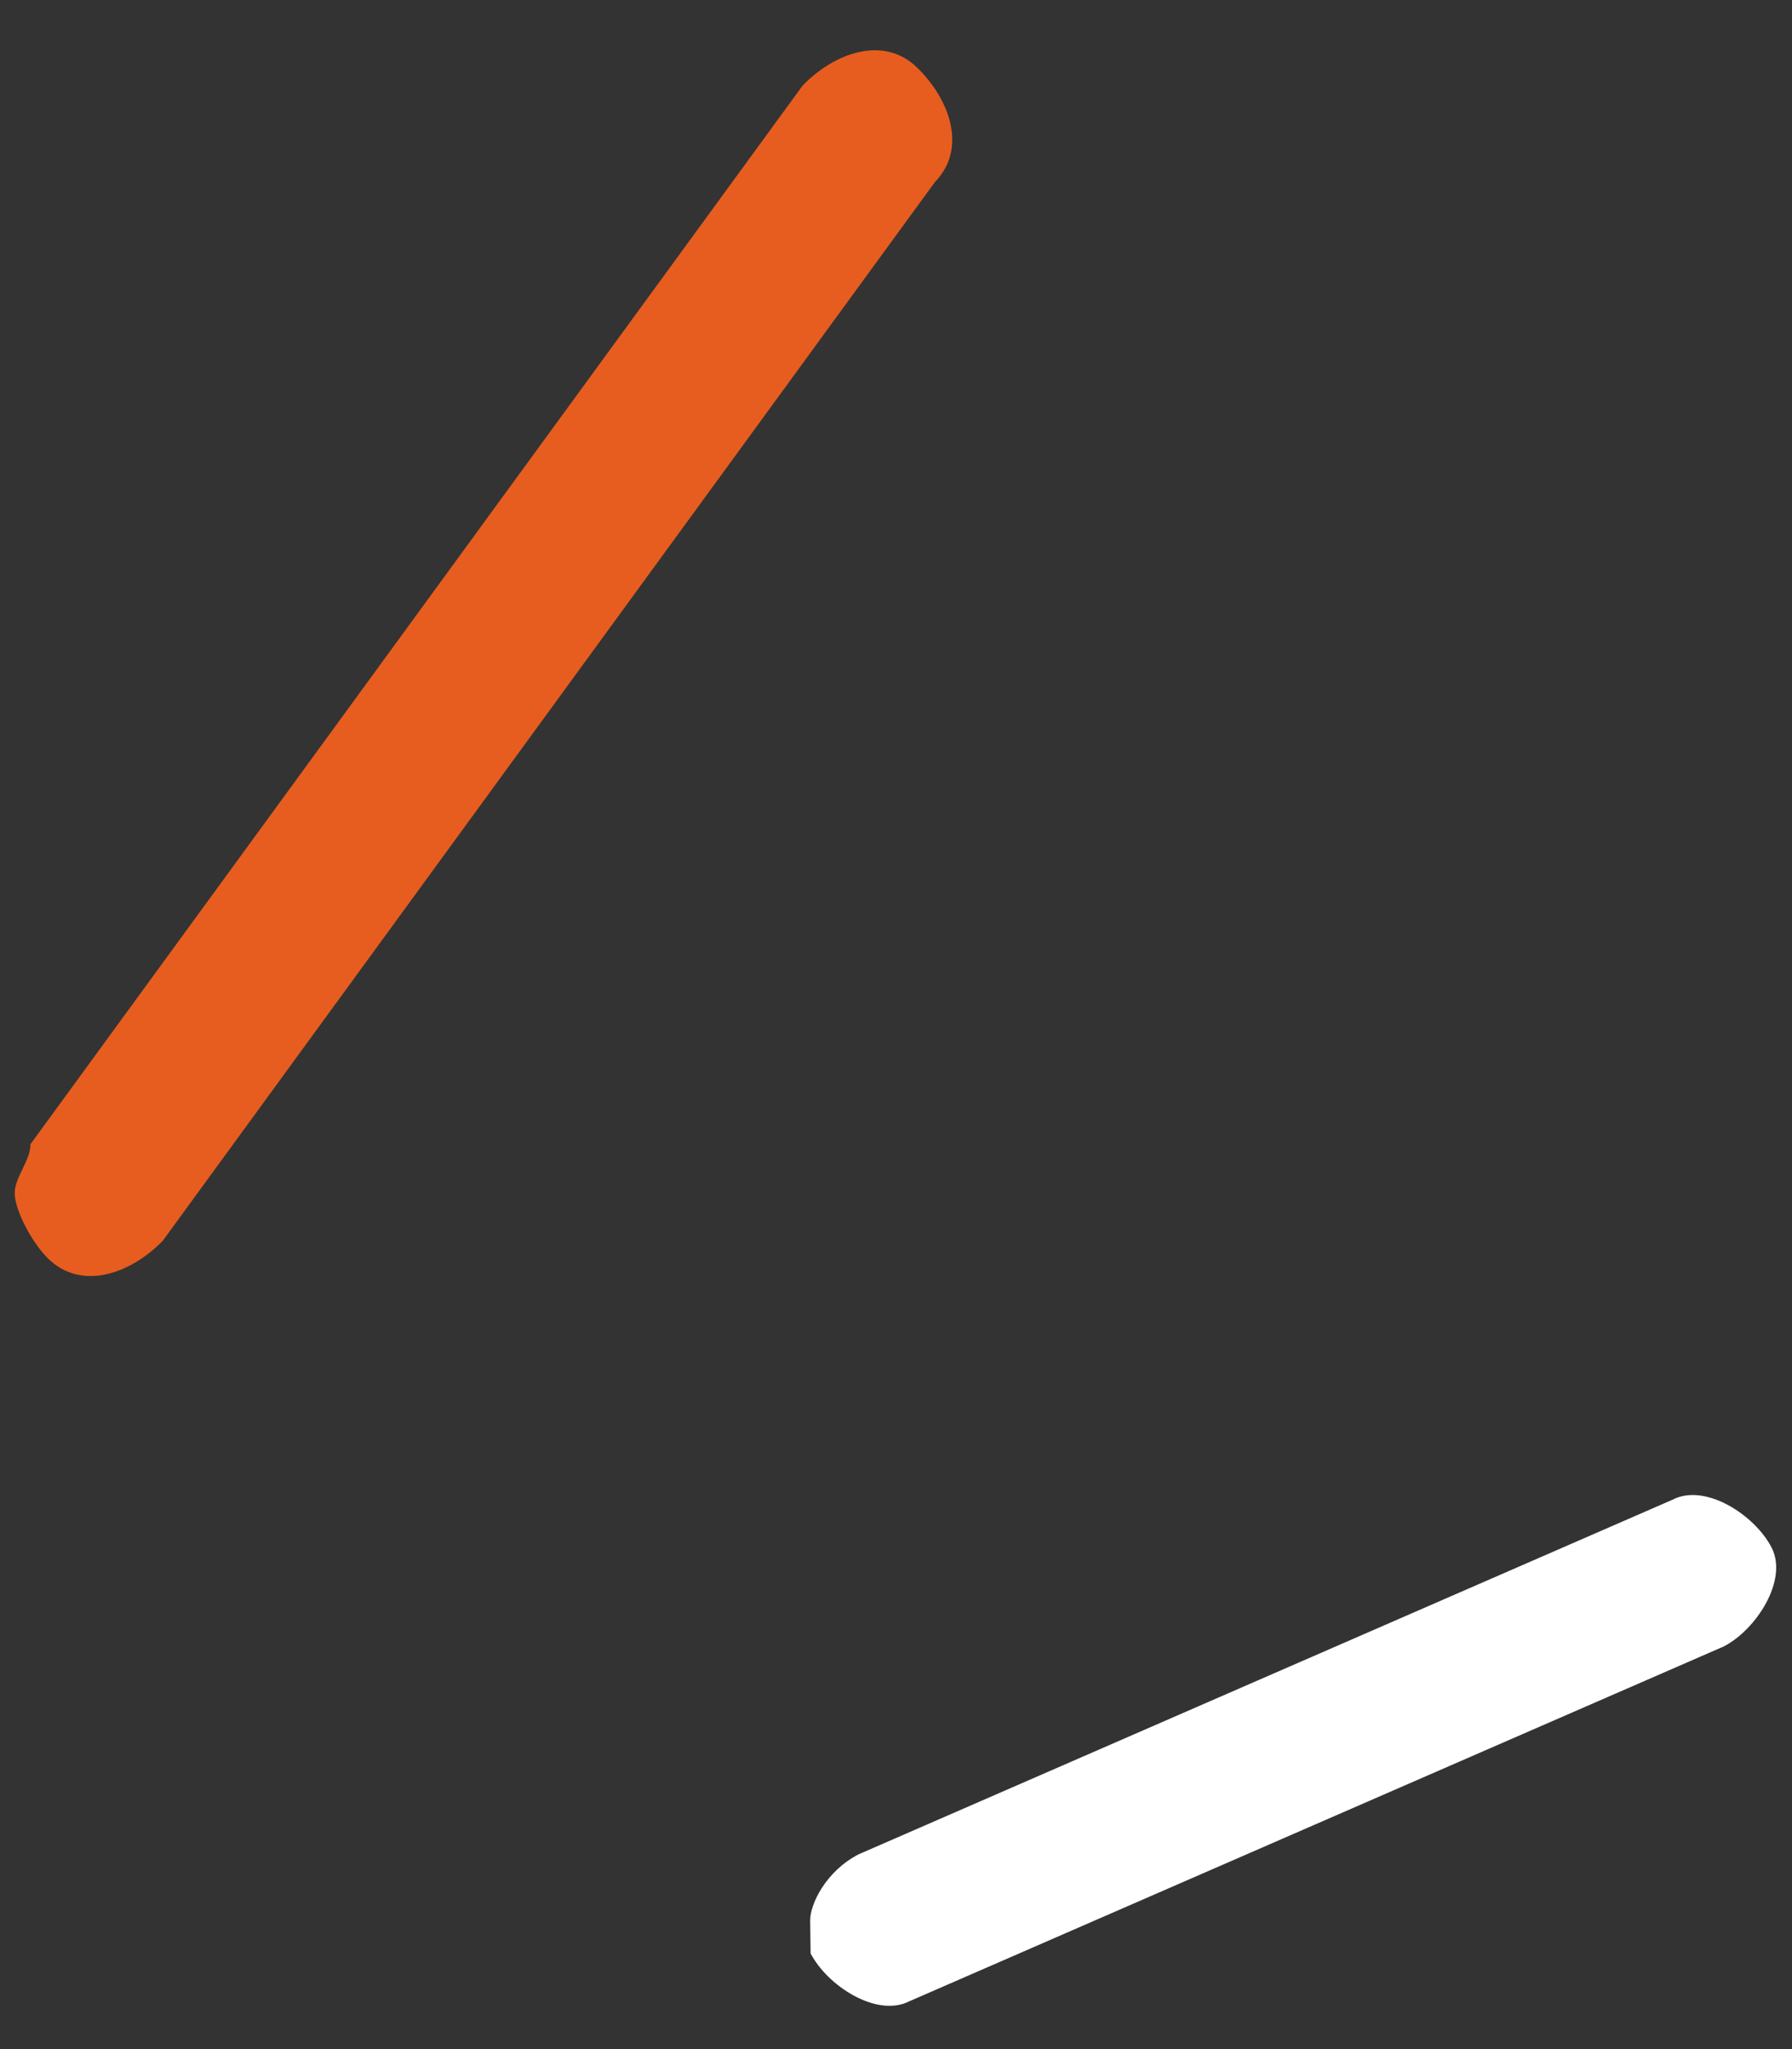
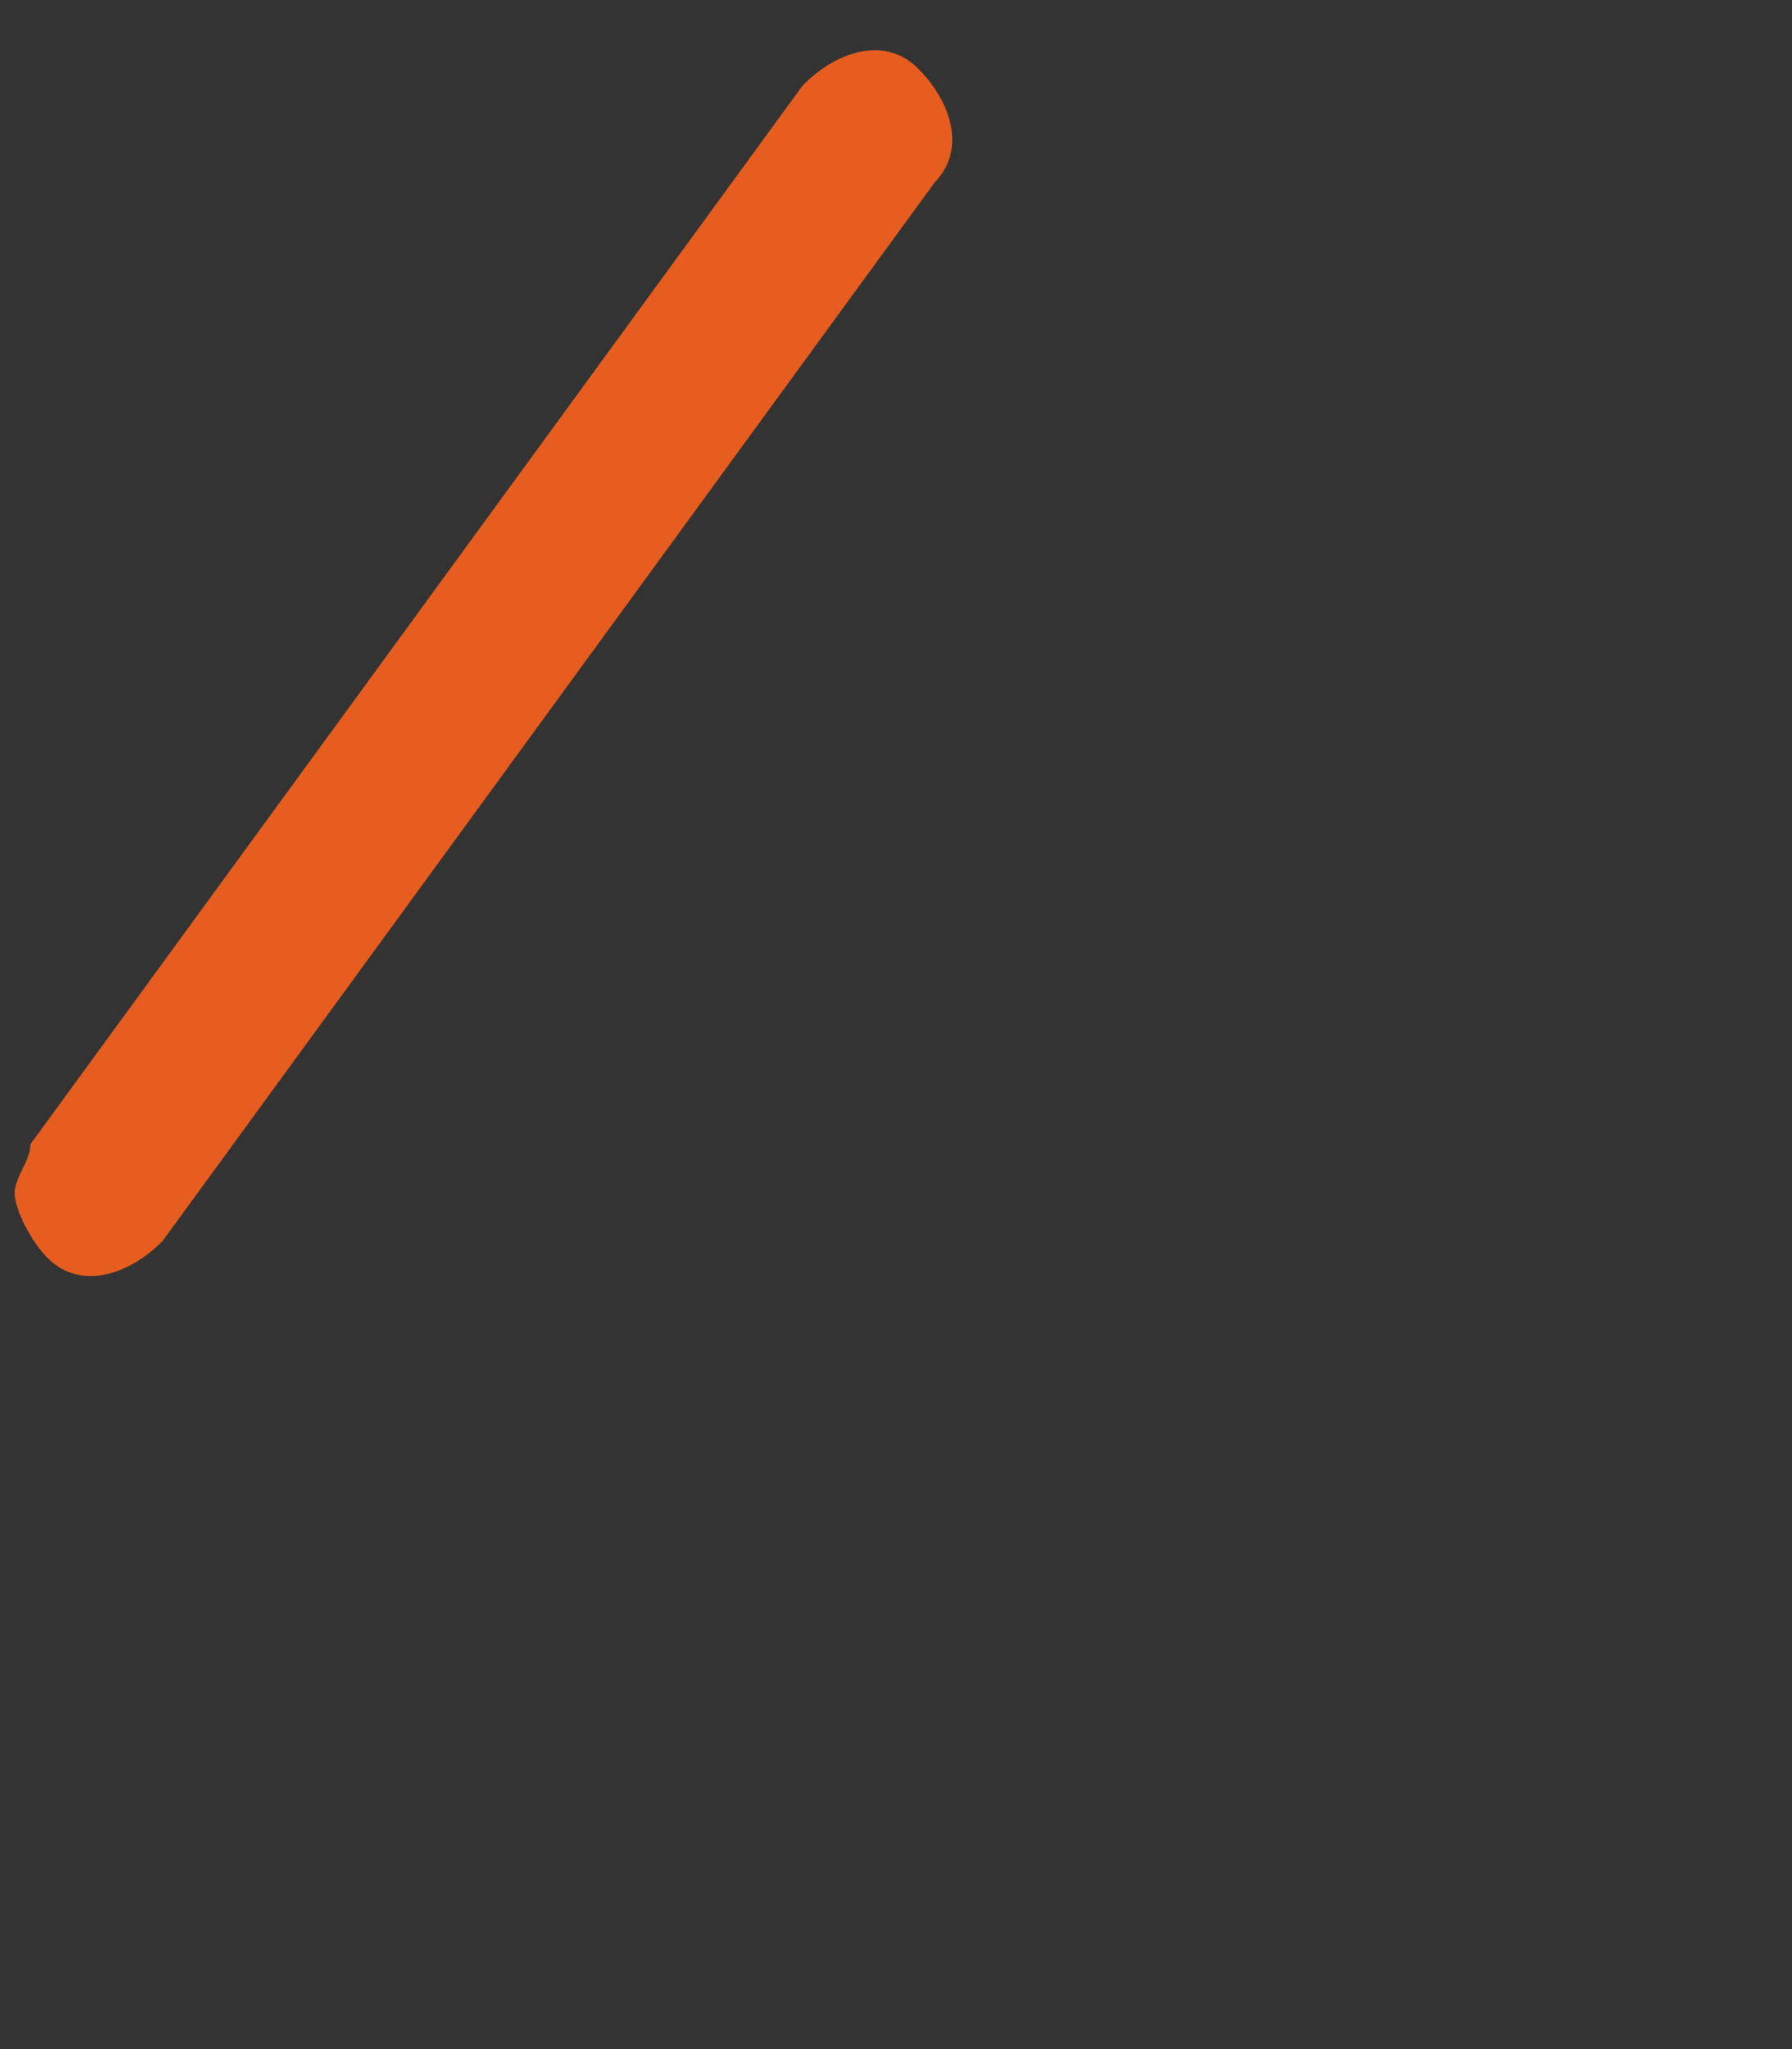
<svg xmlns="http://www.w3.org/2000/svg" width="35" height="40" viewBox="0 0 35 40" fill="none">
  <rect x="0" y="0" width="35" height="40" fill="#333333" stroke="none" />
-   <path d="M15.824 37.491C15.828 37.811 15.828 37.811 15.832 38.131C16.16 38.766 17.128 39.393 17.764 39.065L33.667 32.14C34.302 31.812 34.929 30.844 34.601 30.209C34.273 29.573 33.305 28.946 32.67 29.274L16.767 36.199C16.131 36.528 15.82 37.172 15.824 37.491Z" fill="white" />
  <path d="M0.287 23.3C0.291 23.62 0.619 24.256 0.943 24.571C1.591 25.203 2.546 24.87 3.178 24.222L18.261 3.553C18.892 2.905 18.56 1.95 17.912 1.319C17.264 0.688 16.309 1.02 15.678 1.668L0.594 22.337C0.598 22.657 0.283 22.981 0.287 23.3Z" fill="#E75D1F" />
</svg>